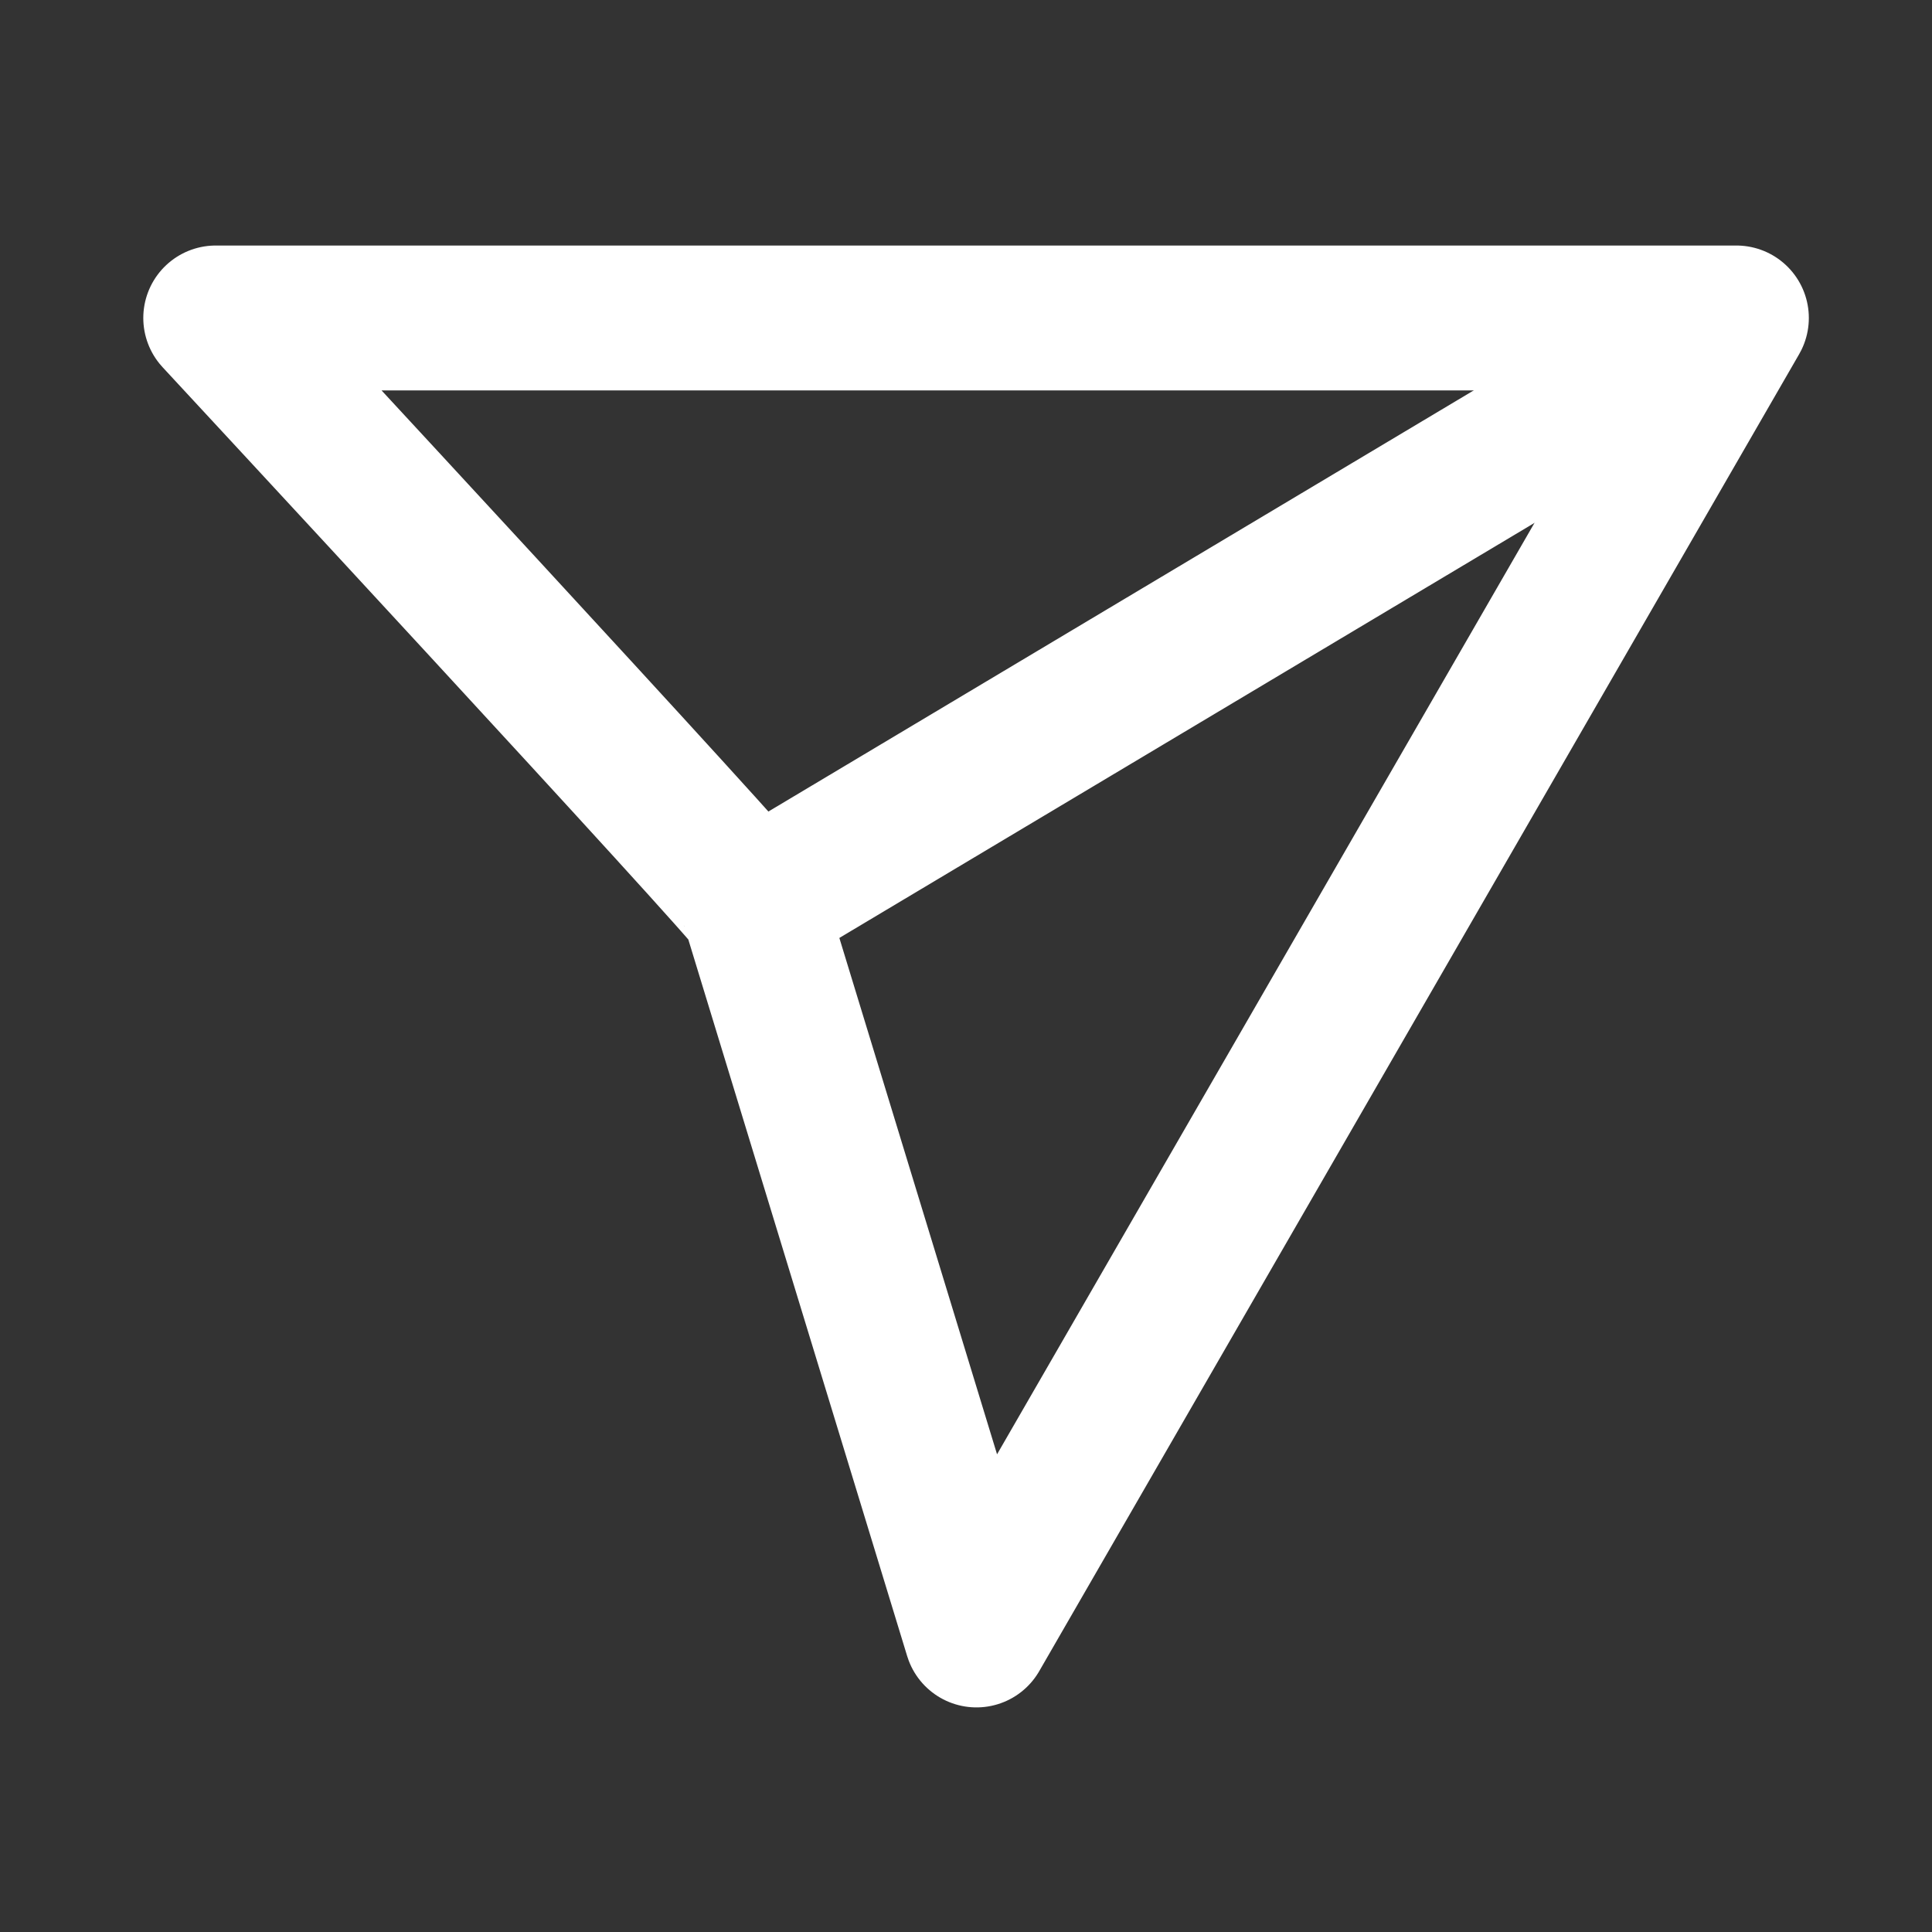
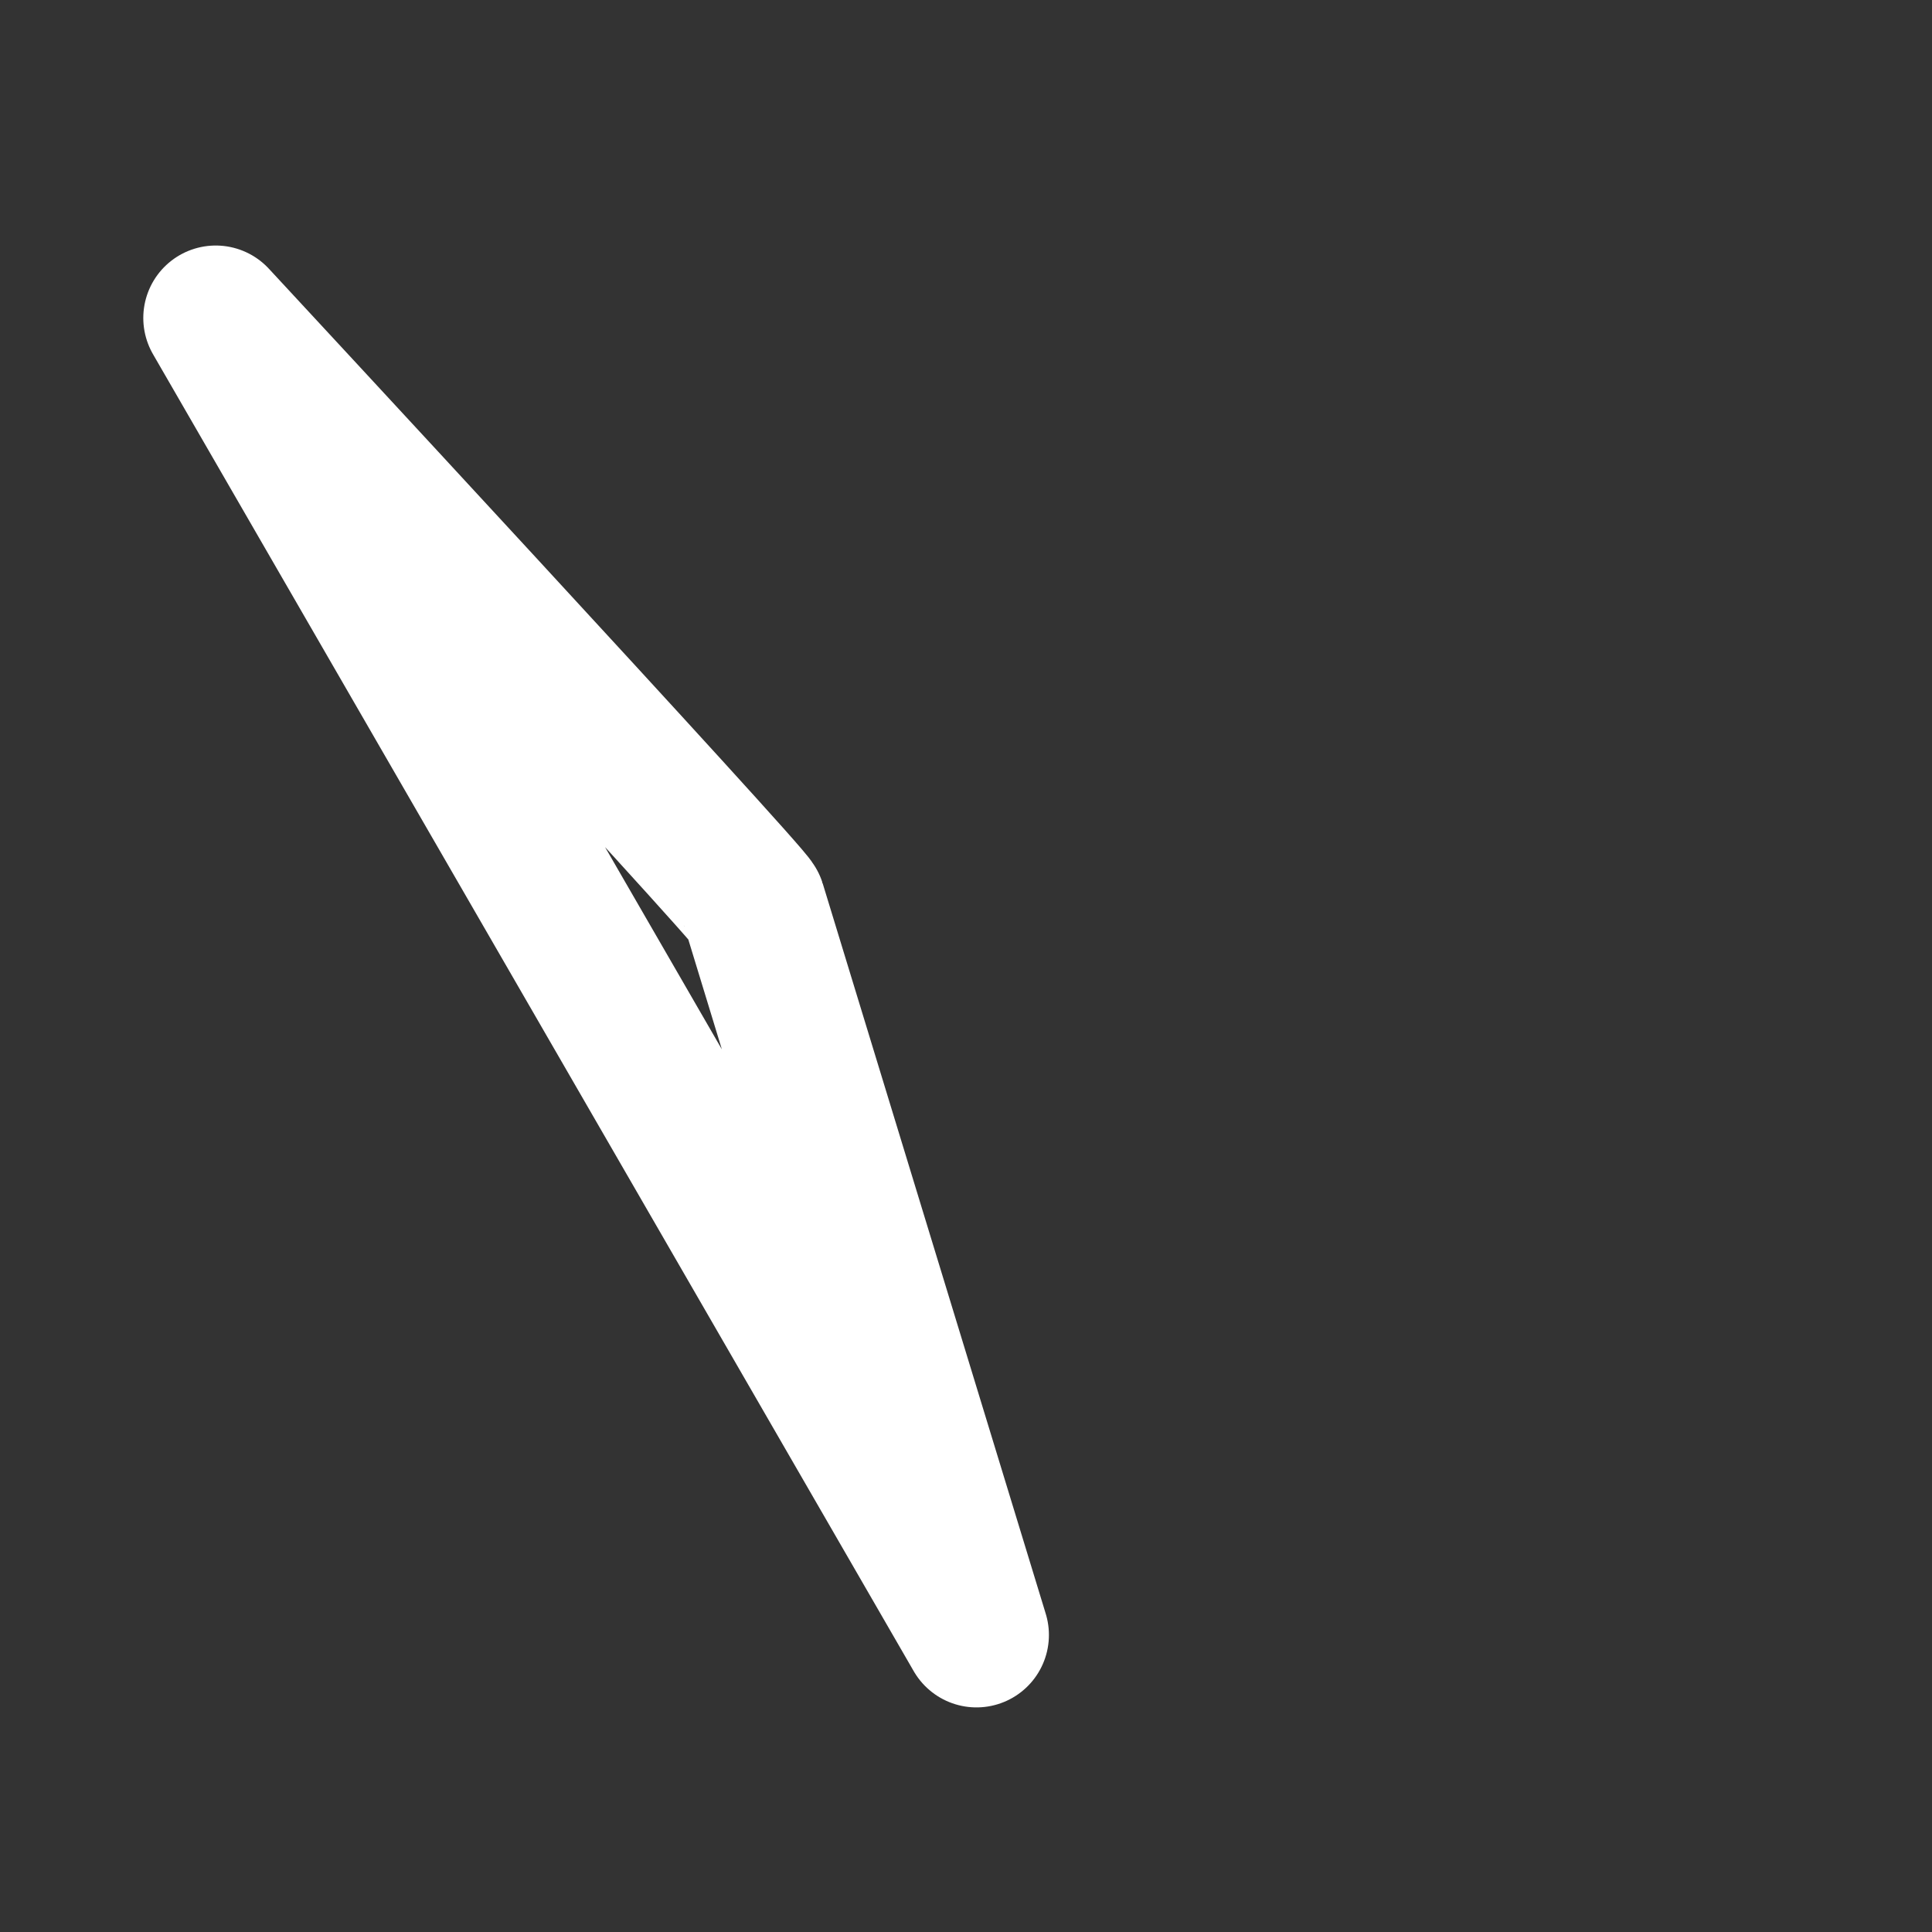
<svg xmlns="http://www.w3.org/2000/svg" id="Layer_1" data-name="Layer 1" viewBox="0 0 24 24">
  <rect x="0" y="0" width="24" height="24" fill="#333333" stroke="none" />
  <defs>
    <style>
      .cls-1, .cls-2 {
        fill: none;
      }

      .cls-3 {
        clip-path: url(#clippath);
      }

      .cls-2 {
        stroke: #fff;
        stroke-linejoin: round;
        stroke-width: 1.8px;
      }
    </style>
    <clipPath id="clippath">
      <rect class="cls-1" width="24" height="24" />
    </clipPath>
  </defs>
  <g class="cls-3">
-     <path class="cls-2" d="M2.68,3.95H21.57L12.13,20.31l-2.77-9.07c-.04-.13-6.68-7.29-6.68-7.29Z" />
+     <path class="cls-2" d="M2.68,3.95L12.13,20.31l-2.77-9.07c-.04-.13-6.68-7.29-6.68-7.29Z" />
  </g>
-   <line class="cls-2" x1="9.36" y1="11.24" x2="21.57" y2="3.95" />
</svg>